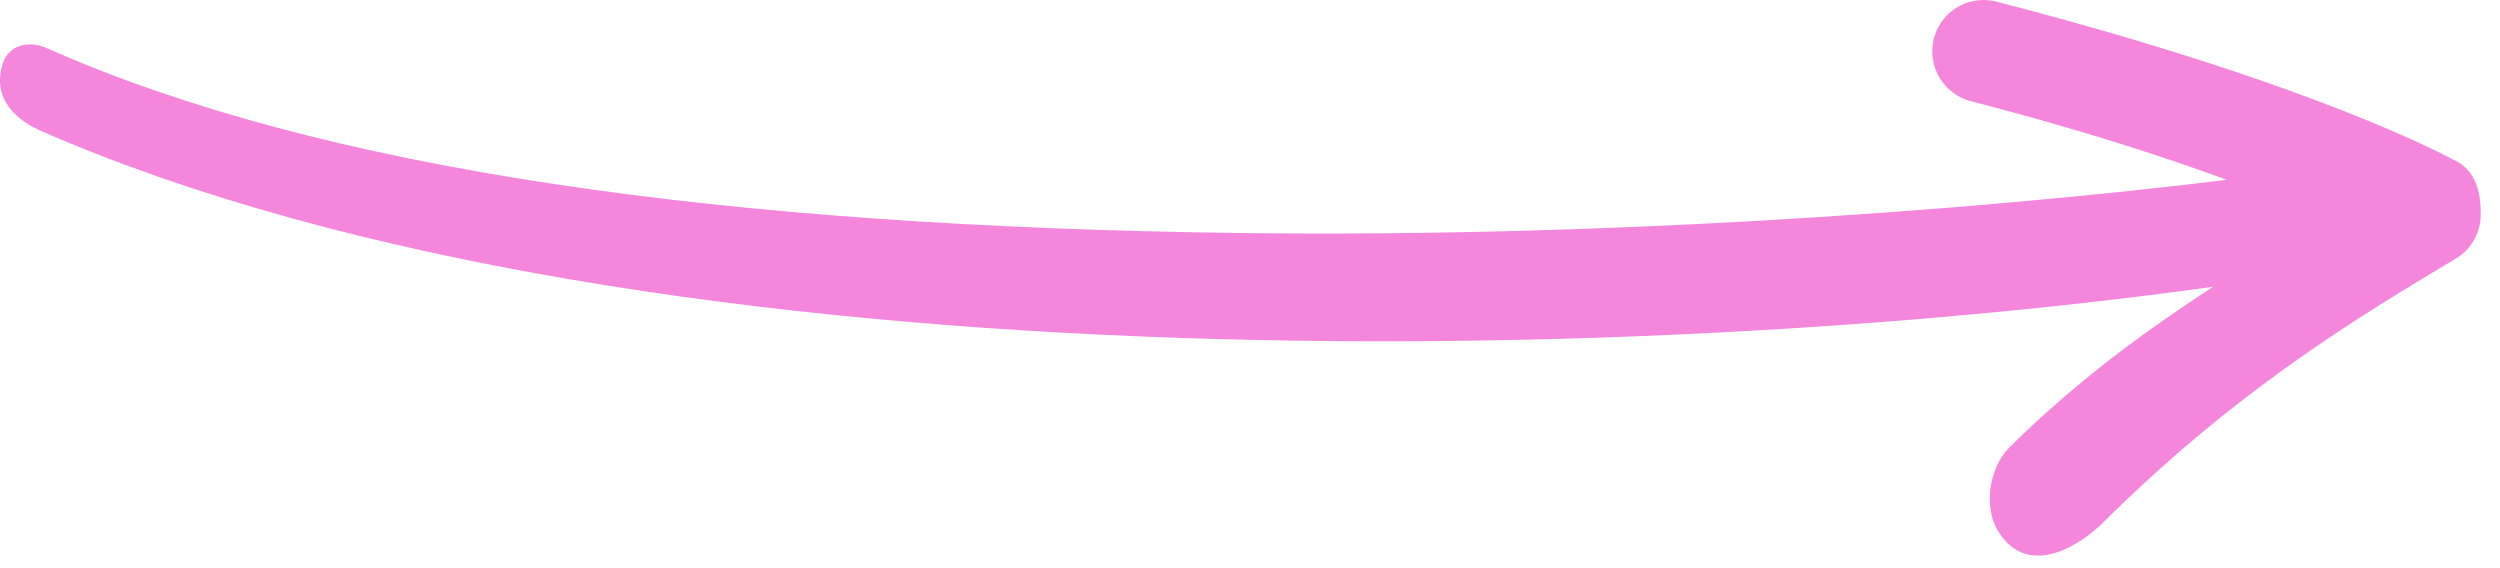
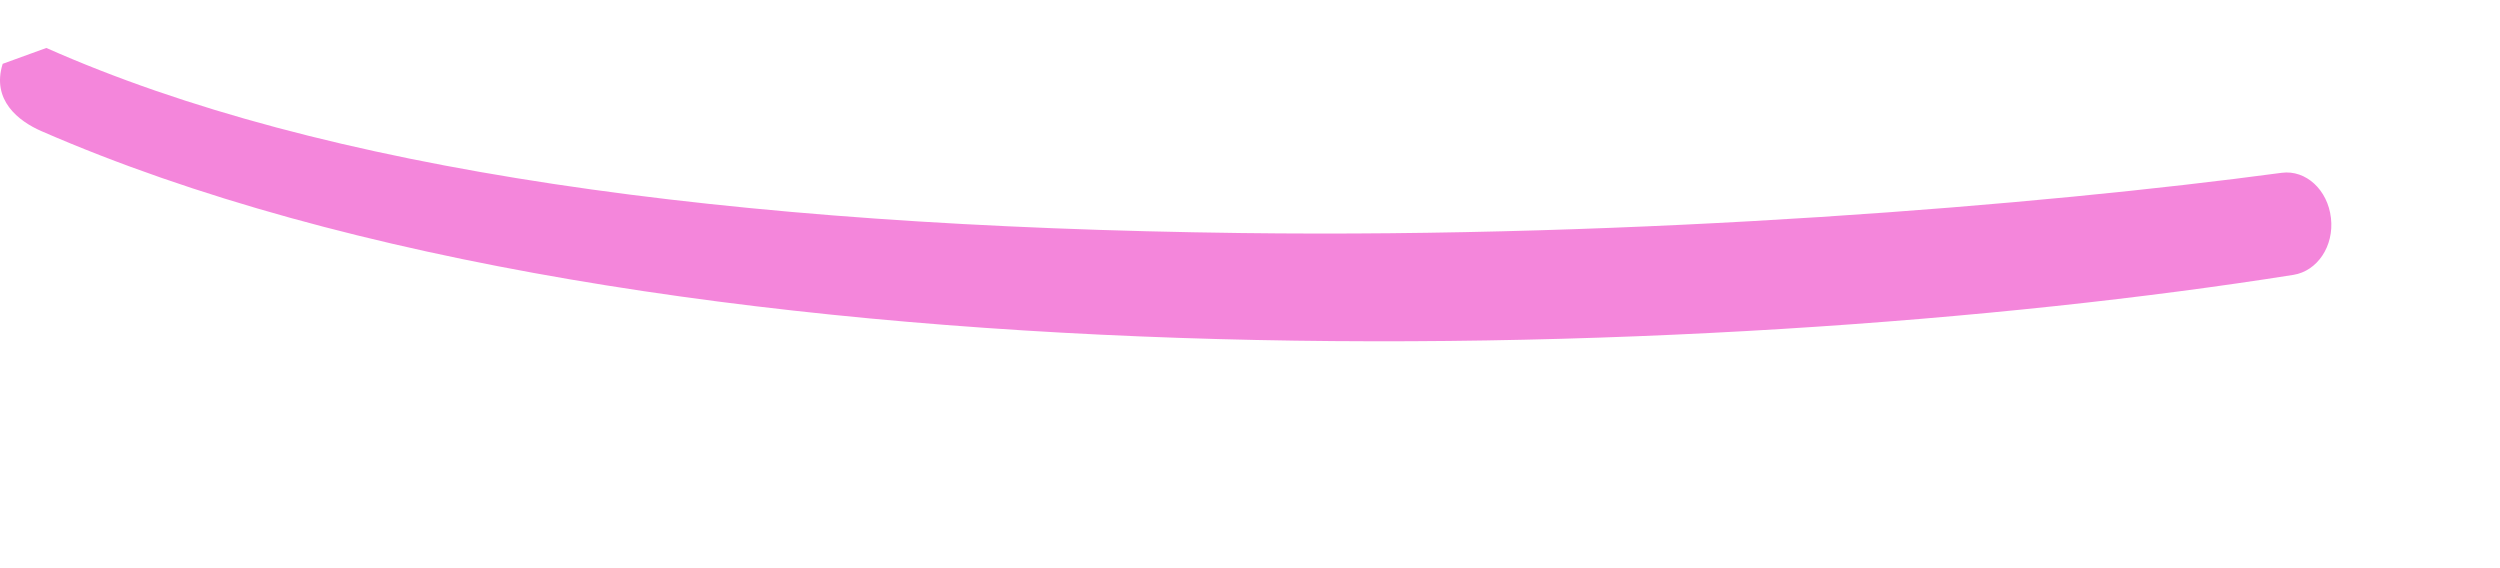
<svg xmlns="http://www.w3.org/2000/svg" width="110" height="25" viewBox="0 0 110 25" fill="none">
-   <path d="M0.118 2.808C-0.384 4.407 0.817 5.331 1.821 5.769C28.793 17.531 75.255 16.158 100.91 12.094C101.961 11.927 102.704 10.832 102.562 9.593C102.422 8.352 101.459 7.465 100.397 7.603C89.782 9.03 72.183 10.476 54.621 10.254C31.884 9.967 14.178 7.496 2.039 2.11C1.309 1.786 0.389 1.938 0.117 2.809L0.118 2.808Z" fill="#F486DB" />
-   <path d="M87.152 0.004C86.196 0.056 85.343 0.718 85.091 1.696C84.78 2.905 85.509 4.138 86.718 4.452C94.228 6.393 99.238 8.3 102.214 9.614C97.446 12.509 92.795 15.342 88.412 19.689C87.528 20.568 87.259 22.299 87.914 23.365C89.257 25.548 91.619 23.899 92.505 23.021C97.145 18.418 101.526 15.303 106.622 12.24L108.063 11.373C108.732 10.967 109.144 10.245 109.152 9.461C109.159 8.678 109.047 7.523 107.955 7.028C107.693 6.909 102.013 3.736 87.843 0.073C87.612 0.013 87.379 -0.009 87.153 0.003L87.152 0.004Z" fill="#F486DB" />
+   <path d="M0.118 2.808C-0.384 4.407 0.817 5.331 1.821 5.769C28.793 17.531 75.255 16.158 100.91 12.094C101.961 11.927 102.704 10.832 102.562 9.593C102.422 8.352 101.459 7.465 100.397 7.603C89.782 9.03 72.183 10.476 54.621 10.254C31.884 9.967 14.178 7.496 2.039 2.11L0.118 2.808Z" fill="#F486DB" />
</svg>